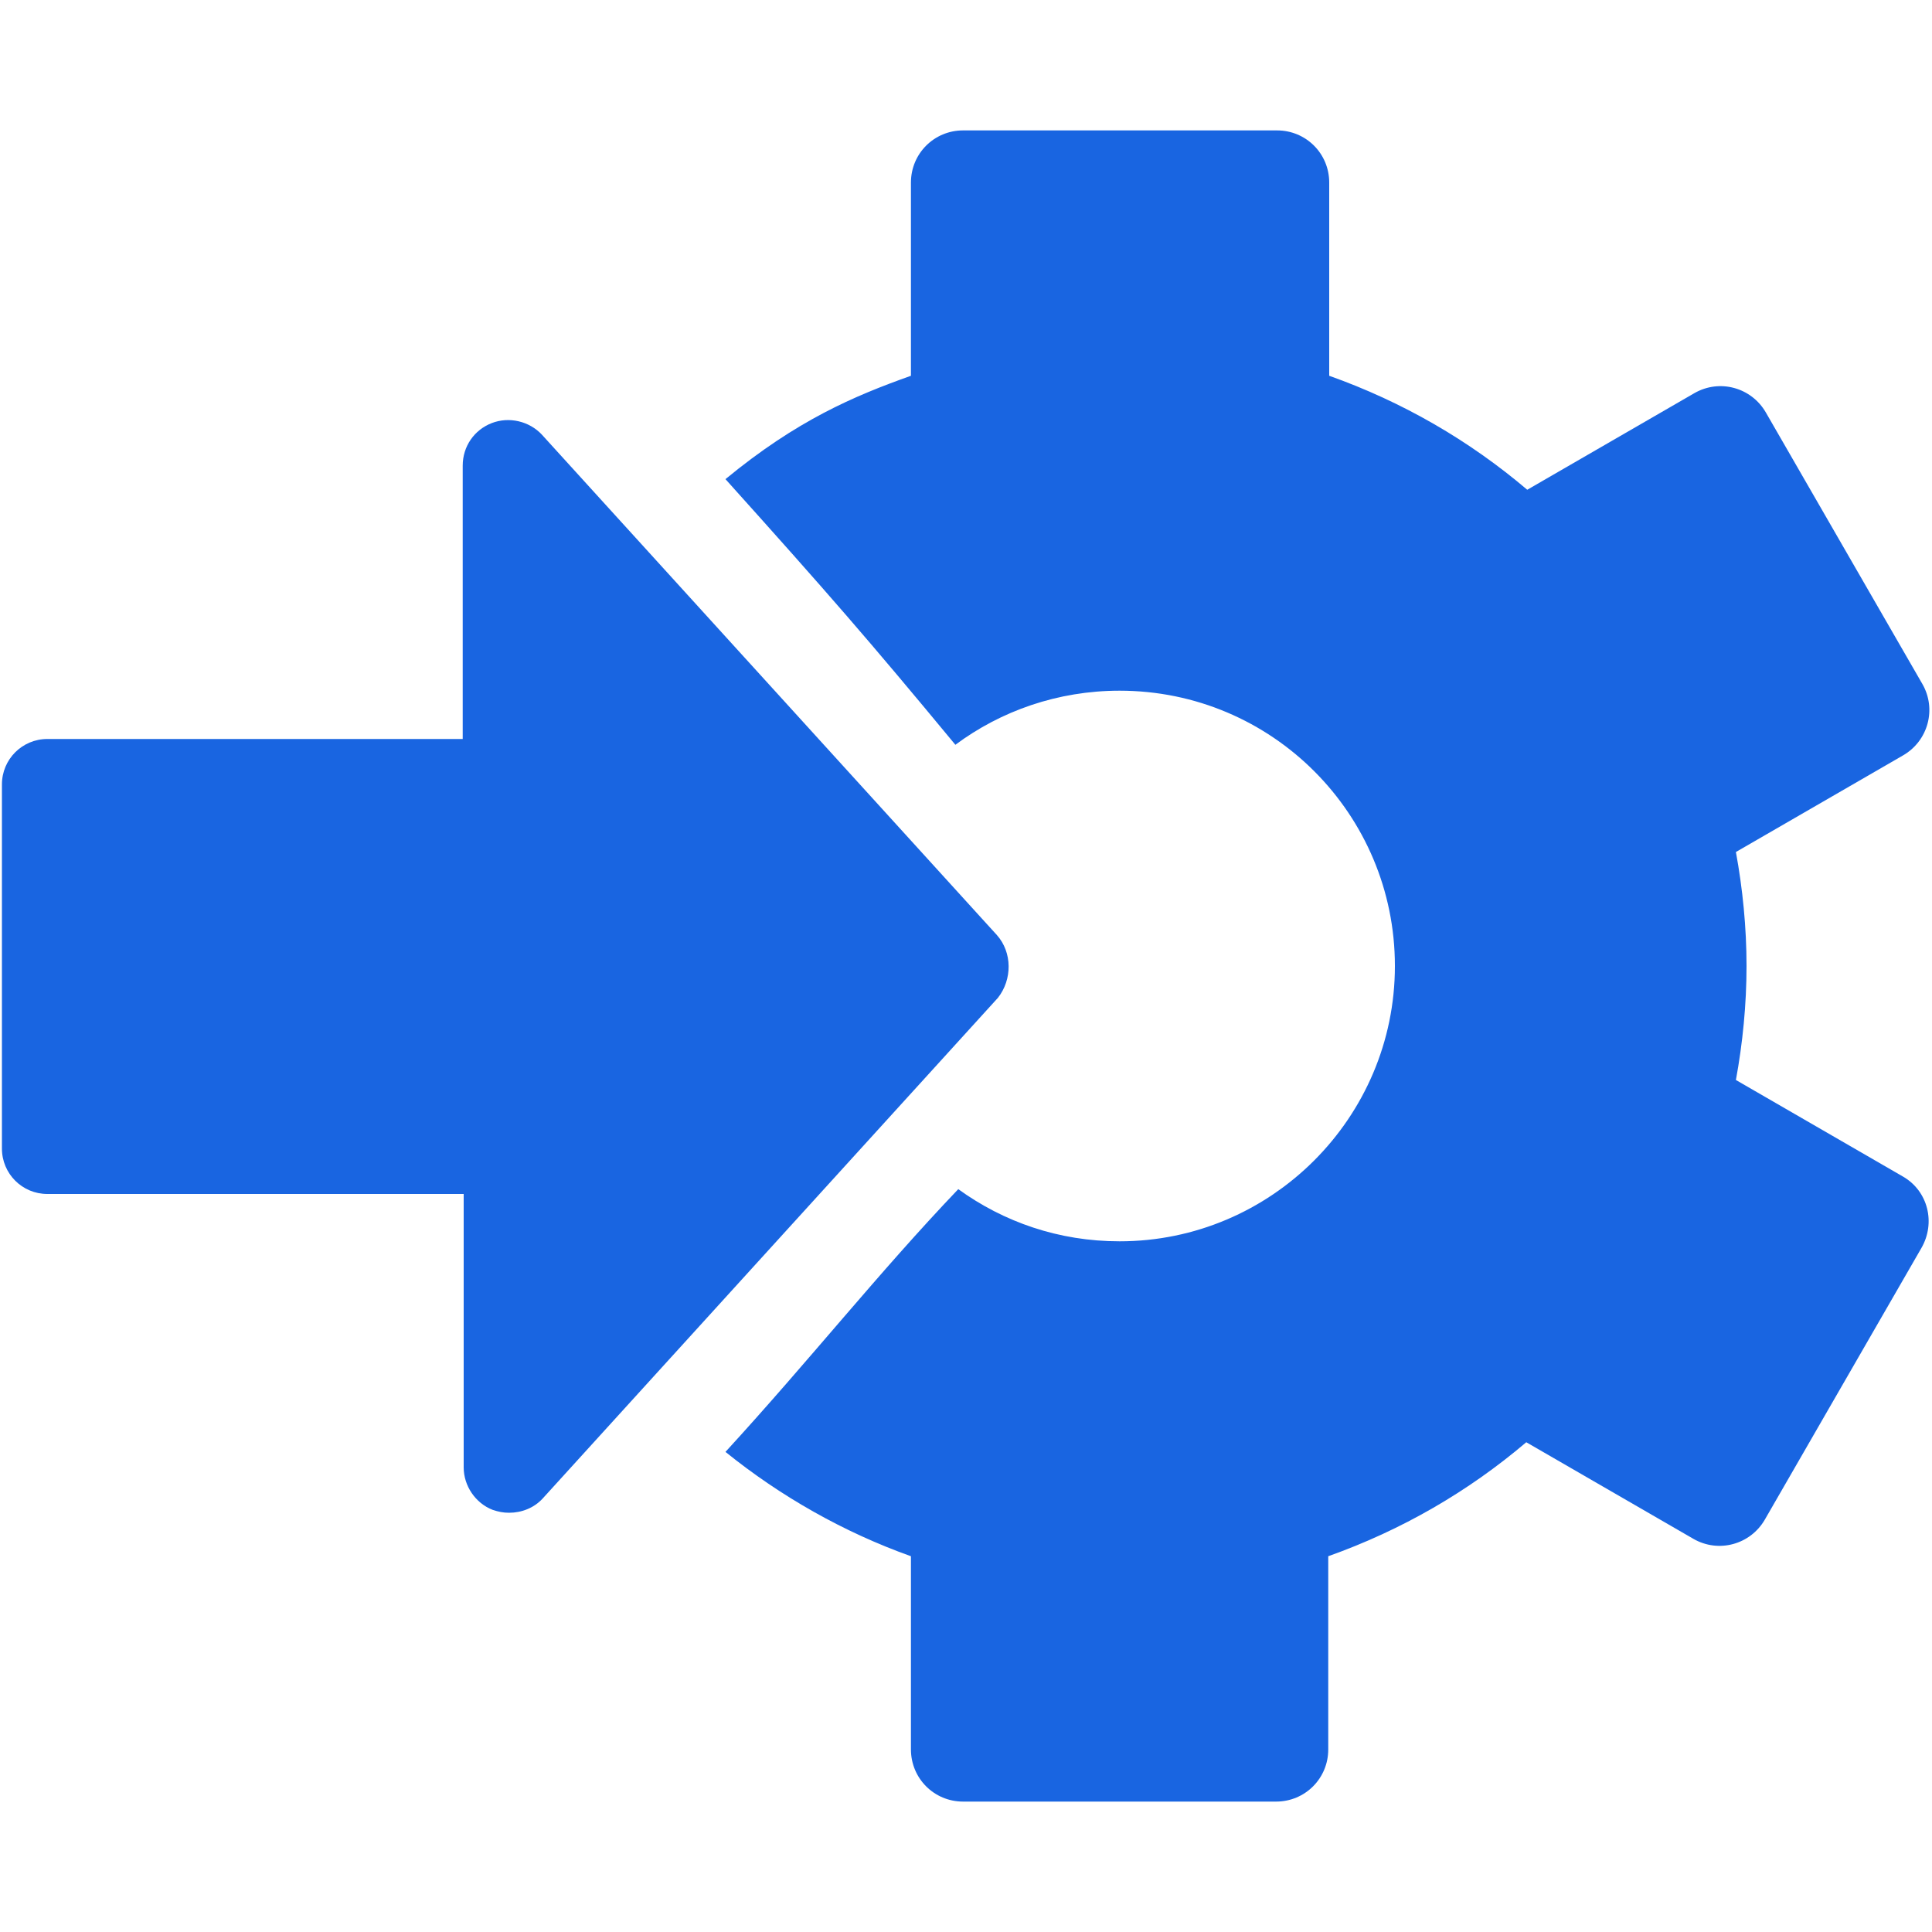
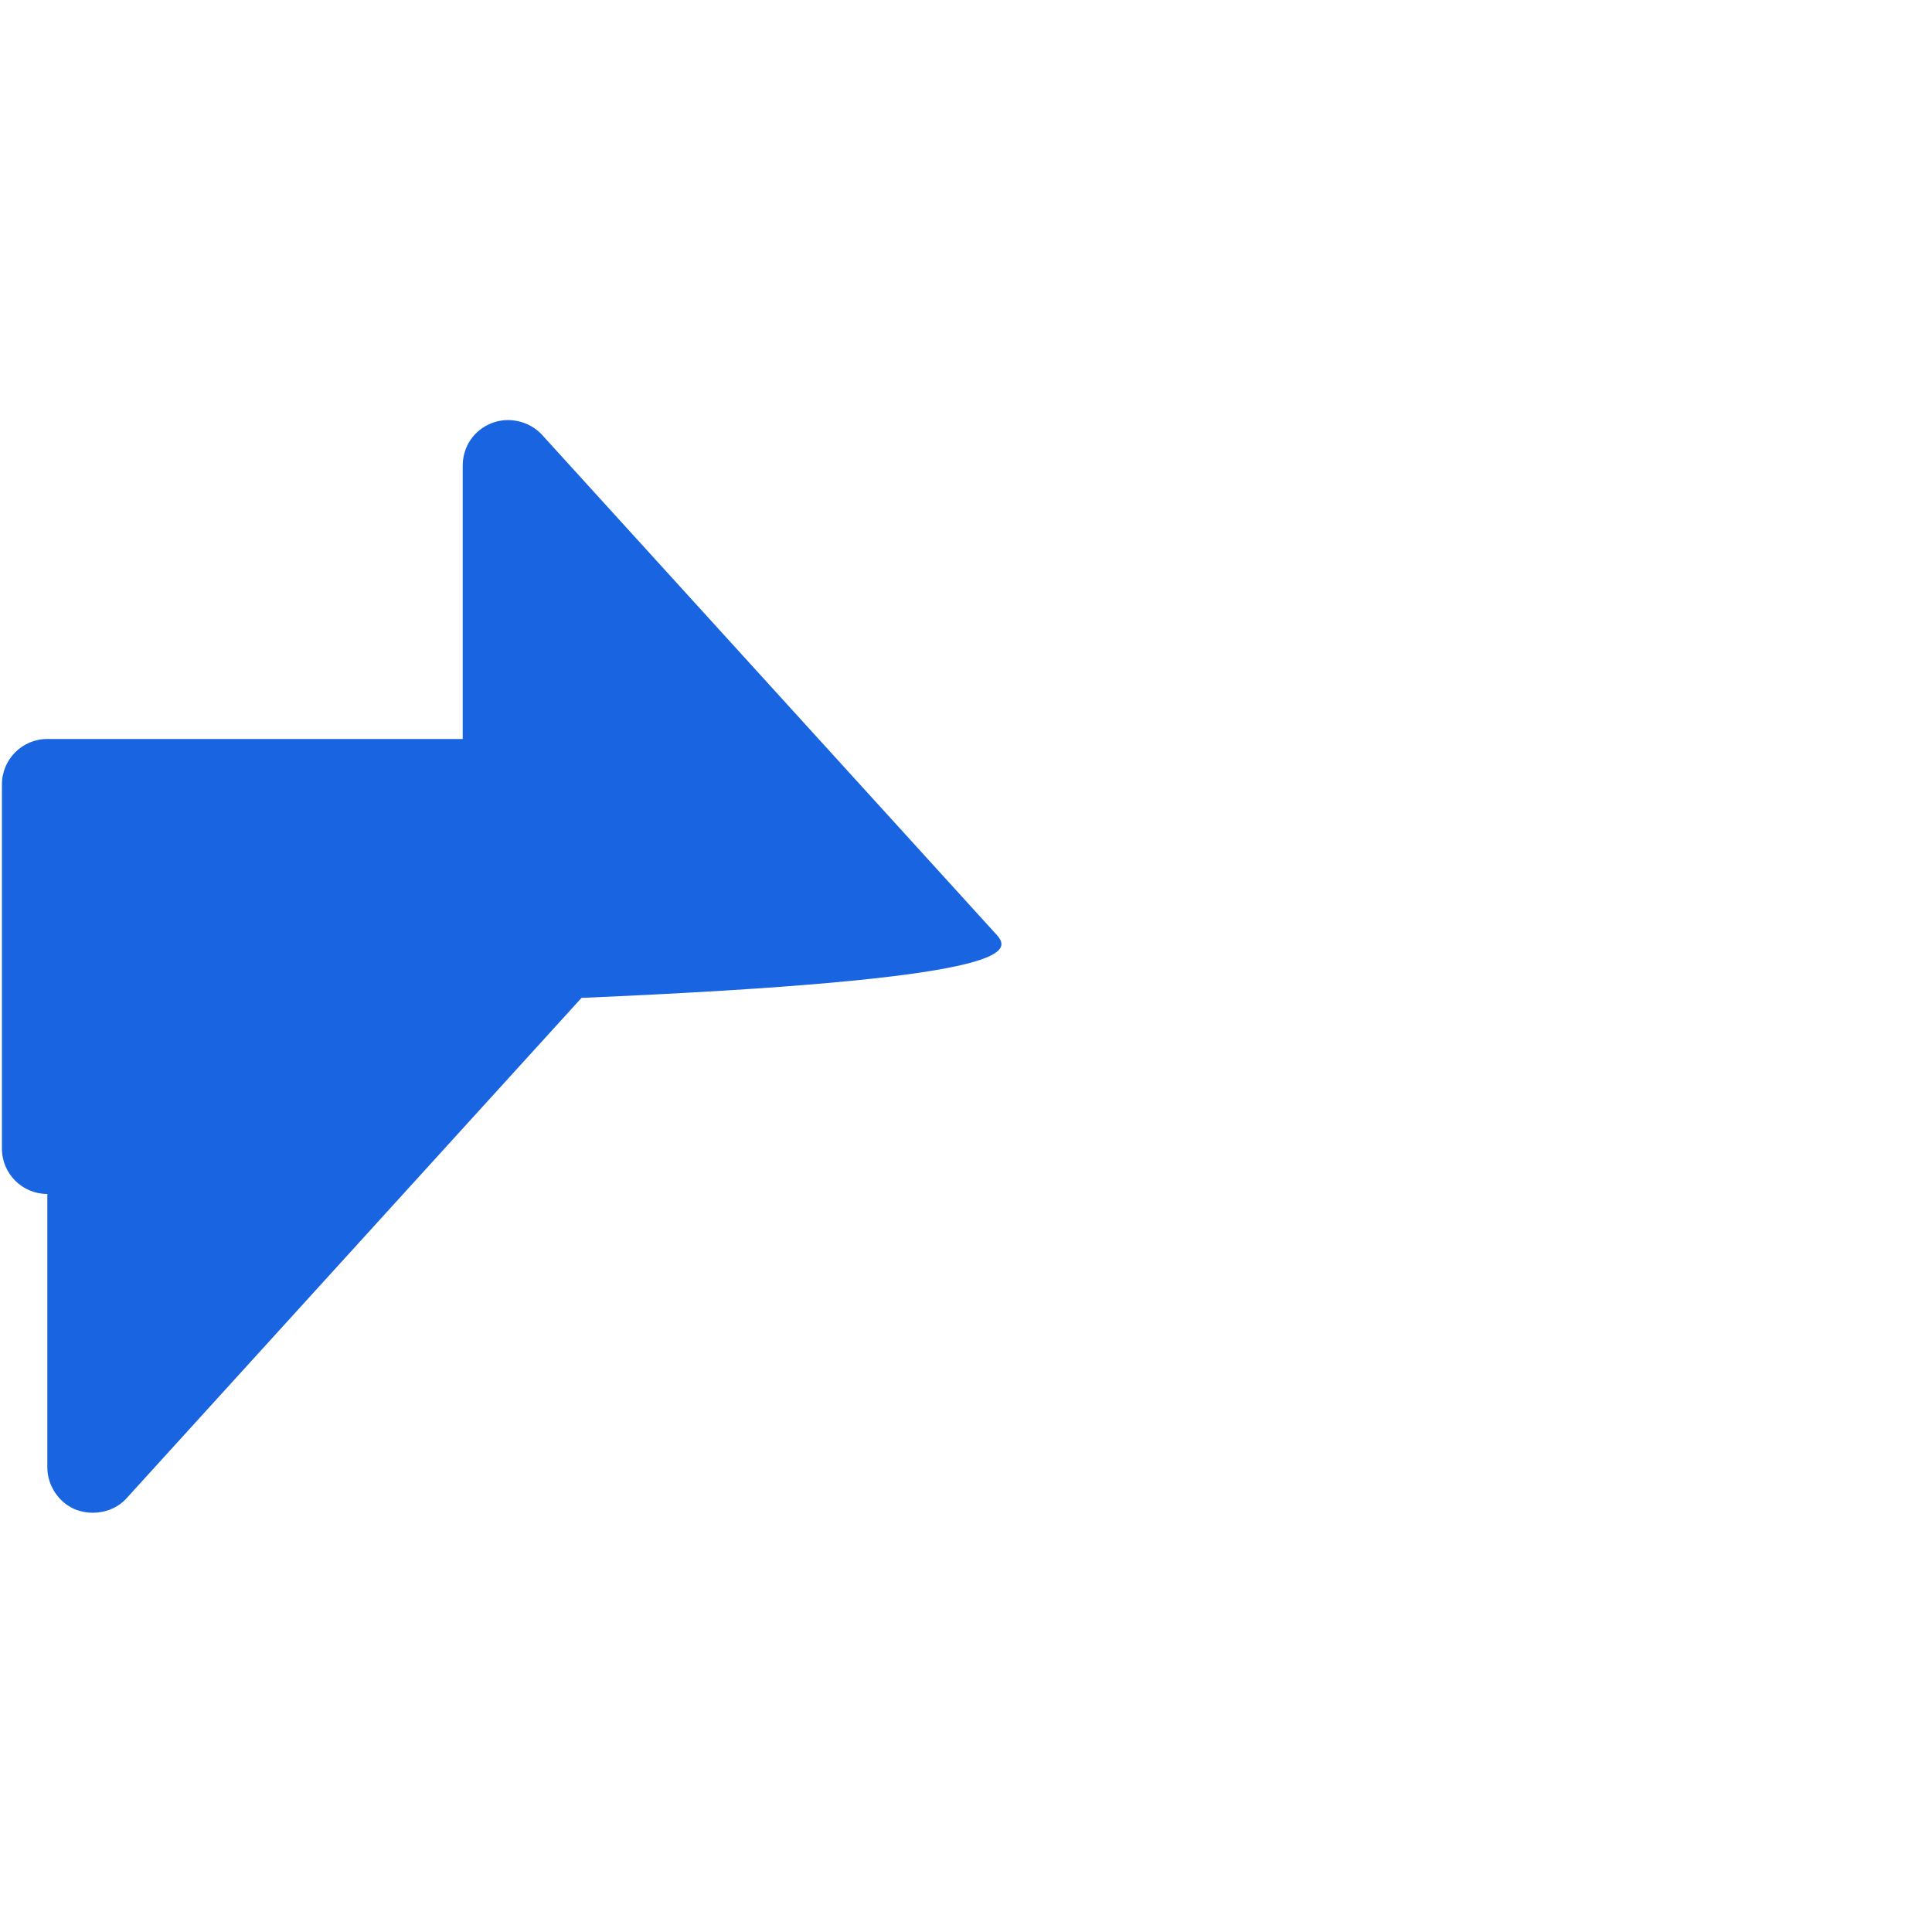
<svg xmlns="http://www.w3.org/2000/svg" version="1.1" id="Layer_1" x="0px" y="0px" viewBox="0 0 200 200" style="enable-background:new 0 0 200 200;" xml:space="preserve">
  <style type="text/css">
	.st0{fill:#1965E1;}
</style>
  <g>
-     <path class="st0" d="M197,121.8l-17.3-10c0.7-3.8,1.1-7.8,1.1-11.8c0-4-0.4-8-1.1-11.8l17.3-10c2.6-1.5,3.5-4.8,2-7.4l-16.2-28.1   c-1.5-2.6-4.8-3.5-7.4-2l-17.3,10c-6-5.1-12.9-9.1-20.5-11.8v-20c0-3-2.4-5.4-5.4-5.4H99.7c-3,0-5.4,2.4-5.4,5.4v20   c-5.9,2.1-11.8,4.6-19.2,10.7c10.6,11.8,14.7,16.5,23.8,27.5c4.7-3.5,10.6-5.6,17-5.6c15.8,0,28.5,12.8,28.5,28.5   s-12.8,28.5-28.5,28.5c-6.3,0-12-2-16.7-5.4c-8.3,8.7-15.3,17.6-24.1,27.2c5.7,4.6,12.2,8.3,19.2,10.8v20c0,3,2.4,5.4,5.4,5.4h32.4   c3,0,5.4-2.4,5.4-5.4v-20c7.6-2.7,14.5-6.7,20.5-11.8l17.3,10c2.6,1.5,5.9,0.6,7.4-2l16.2-28.1C200.4,126.6,199.6,123.3,197,121.8z   " />
-   </g>
-   <path class="st0" d="M103.2,96.8L56.1,45c-1.3-1.4-3.4-1.9-5.2-1.2c-1.8,0.7-3,2.4-3,4.4v28.3H4.9c-2.6,0-4.7,2.1-4.7,4.7v37.7  c0,2.6,2.1,4.7,4.7,4.7h43.1v28.3c0,1.9,1.2,3.7,3,4.4c0.6,0.2,1.1,0.3,1.7,0.3c1.3,0,2.6-0.5,3.5-1.5l47.1-51.8  C104.8,101.4,104.8,98.6,103.2,96.8z" />
+     </g>
+   <path class="st0" d="M103.2,96.8L56.1,45c-1.3-1.4-3.4-1.9-5.2-1.2c-1.8,0.7-3,2.4-3,4.4v28.3H4.9c-2.6,0-4.7,2.1-4.7,4.7v37.7  c0,2.6,2.1,4.7,4.7,4.7v28.3c0,1.9,1.2,3.7,3,4.4c0.6,0.2,1.1,0.3,1.7,0.3c1.3,0,2.6-0.5,3.5-1.5l47.1-51.8  C104.8,101.4,104.8,98.6,103.2,96.8z" />
</svg>